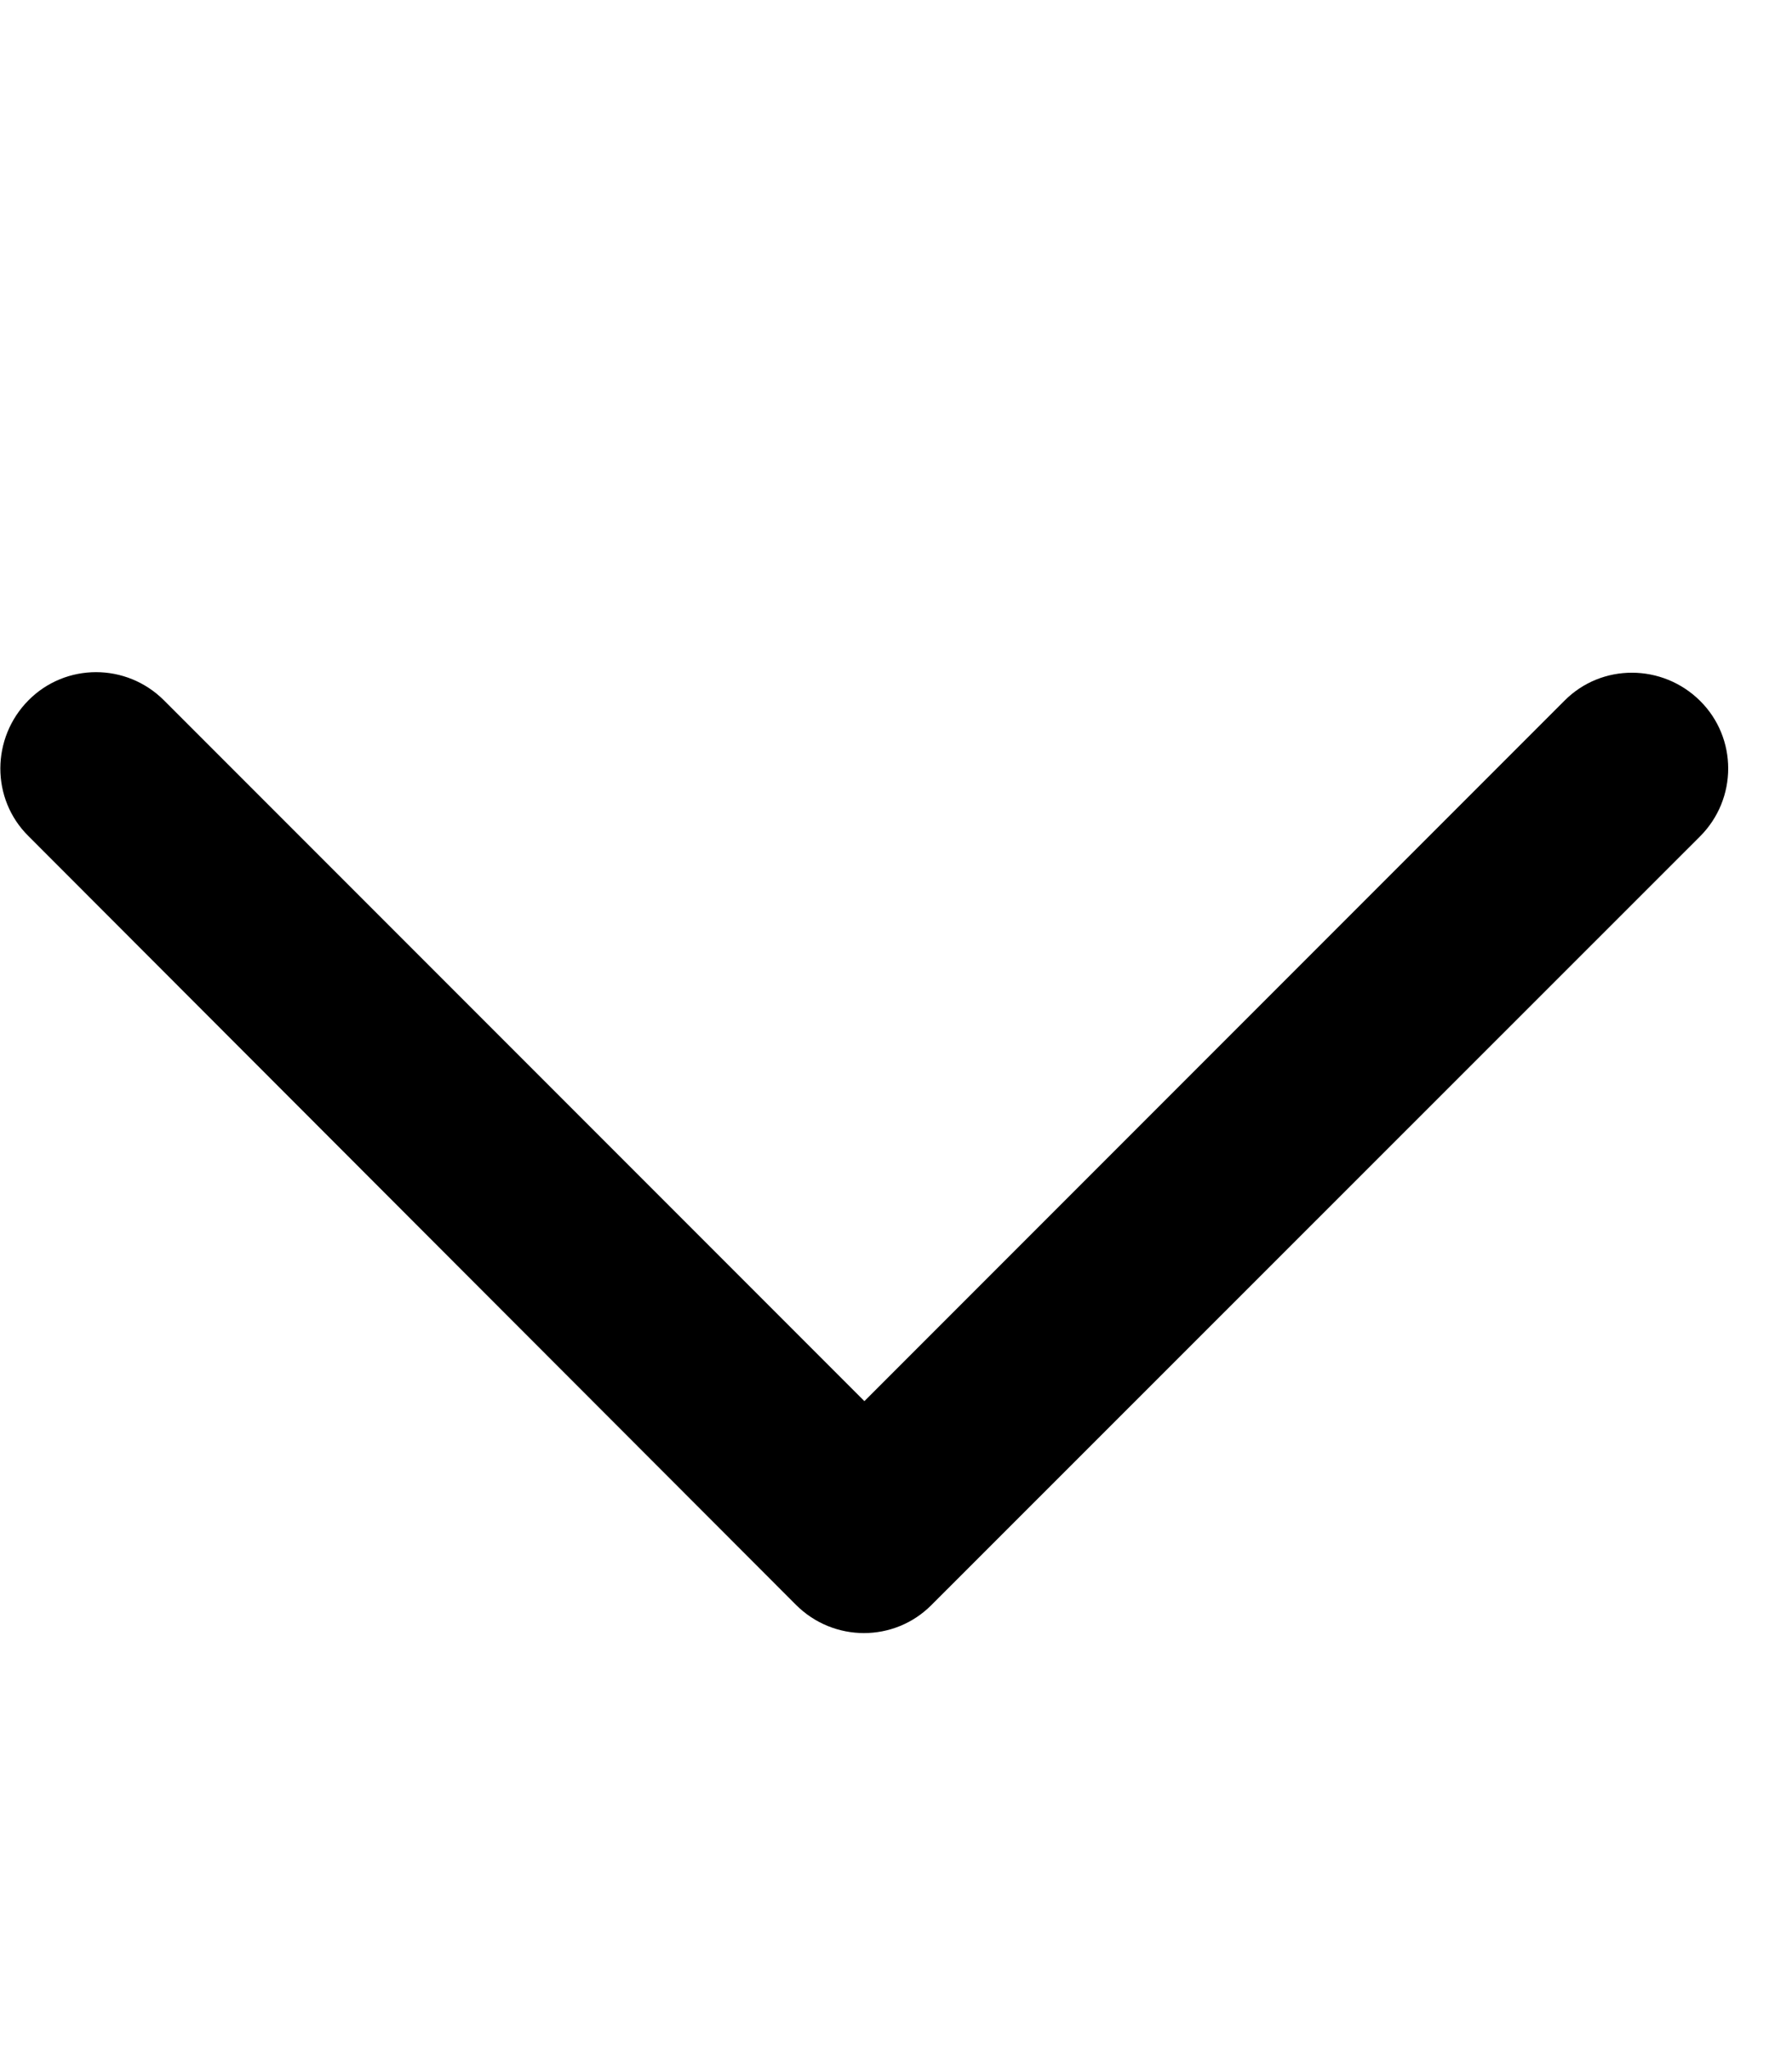
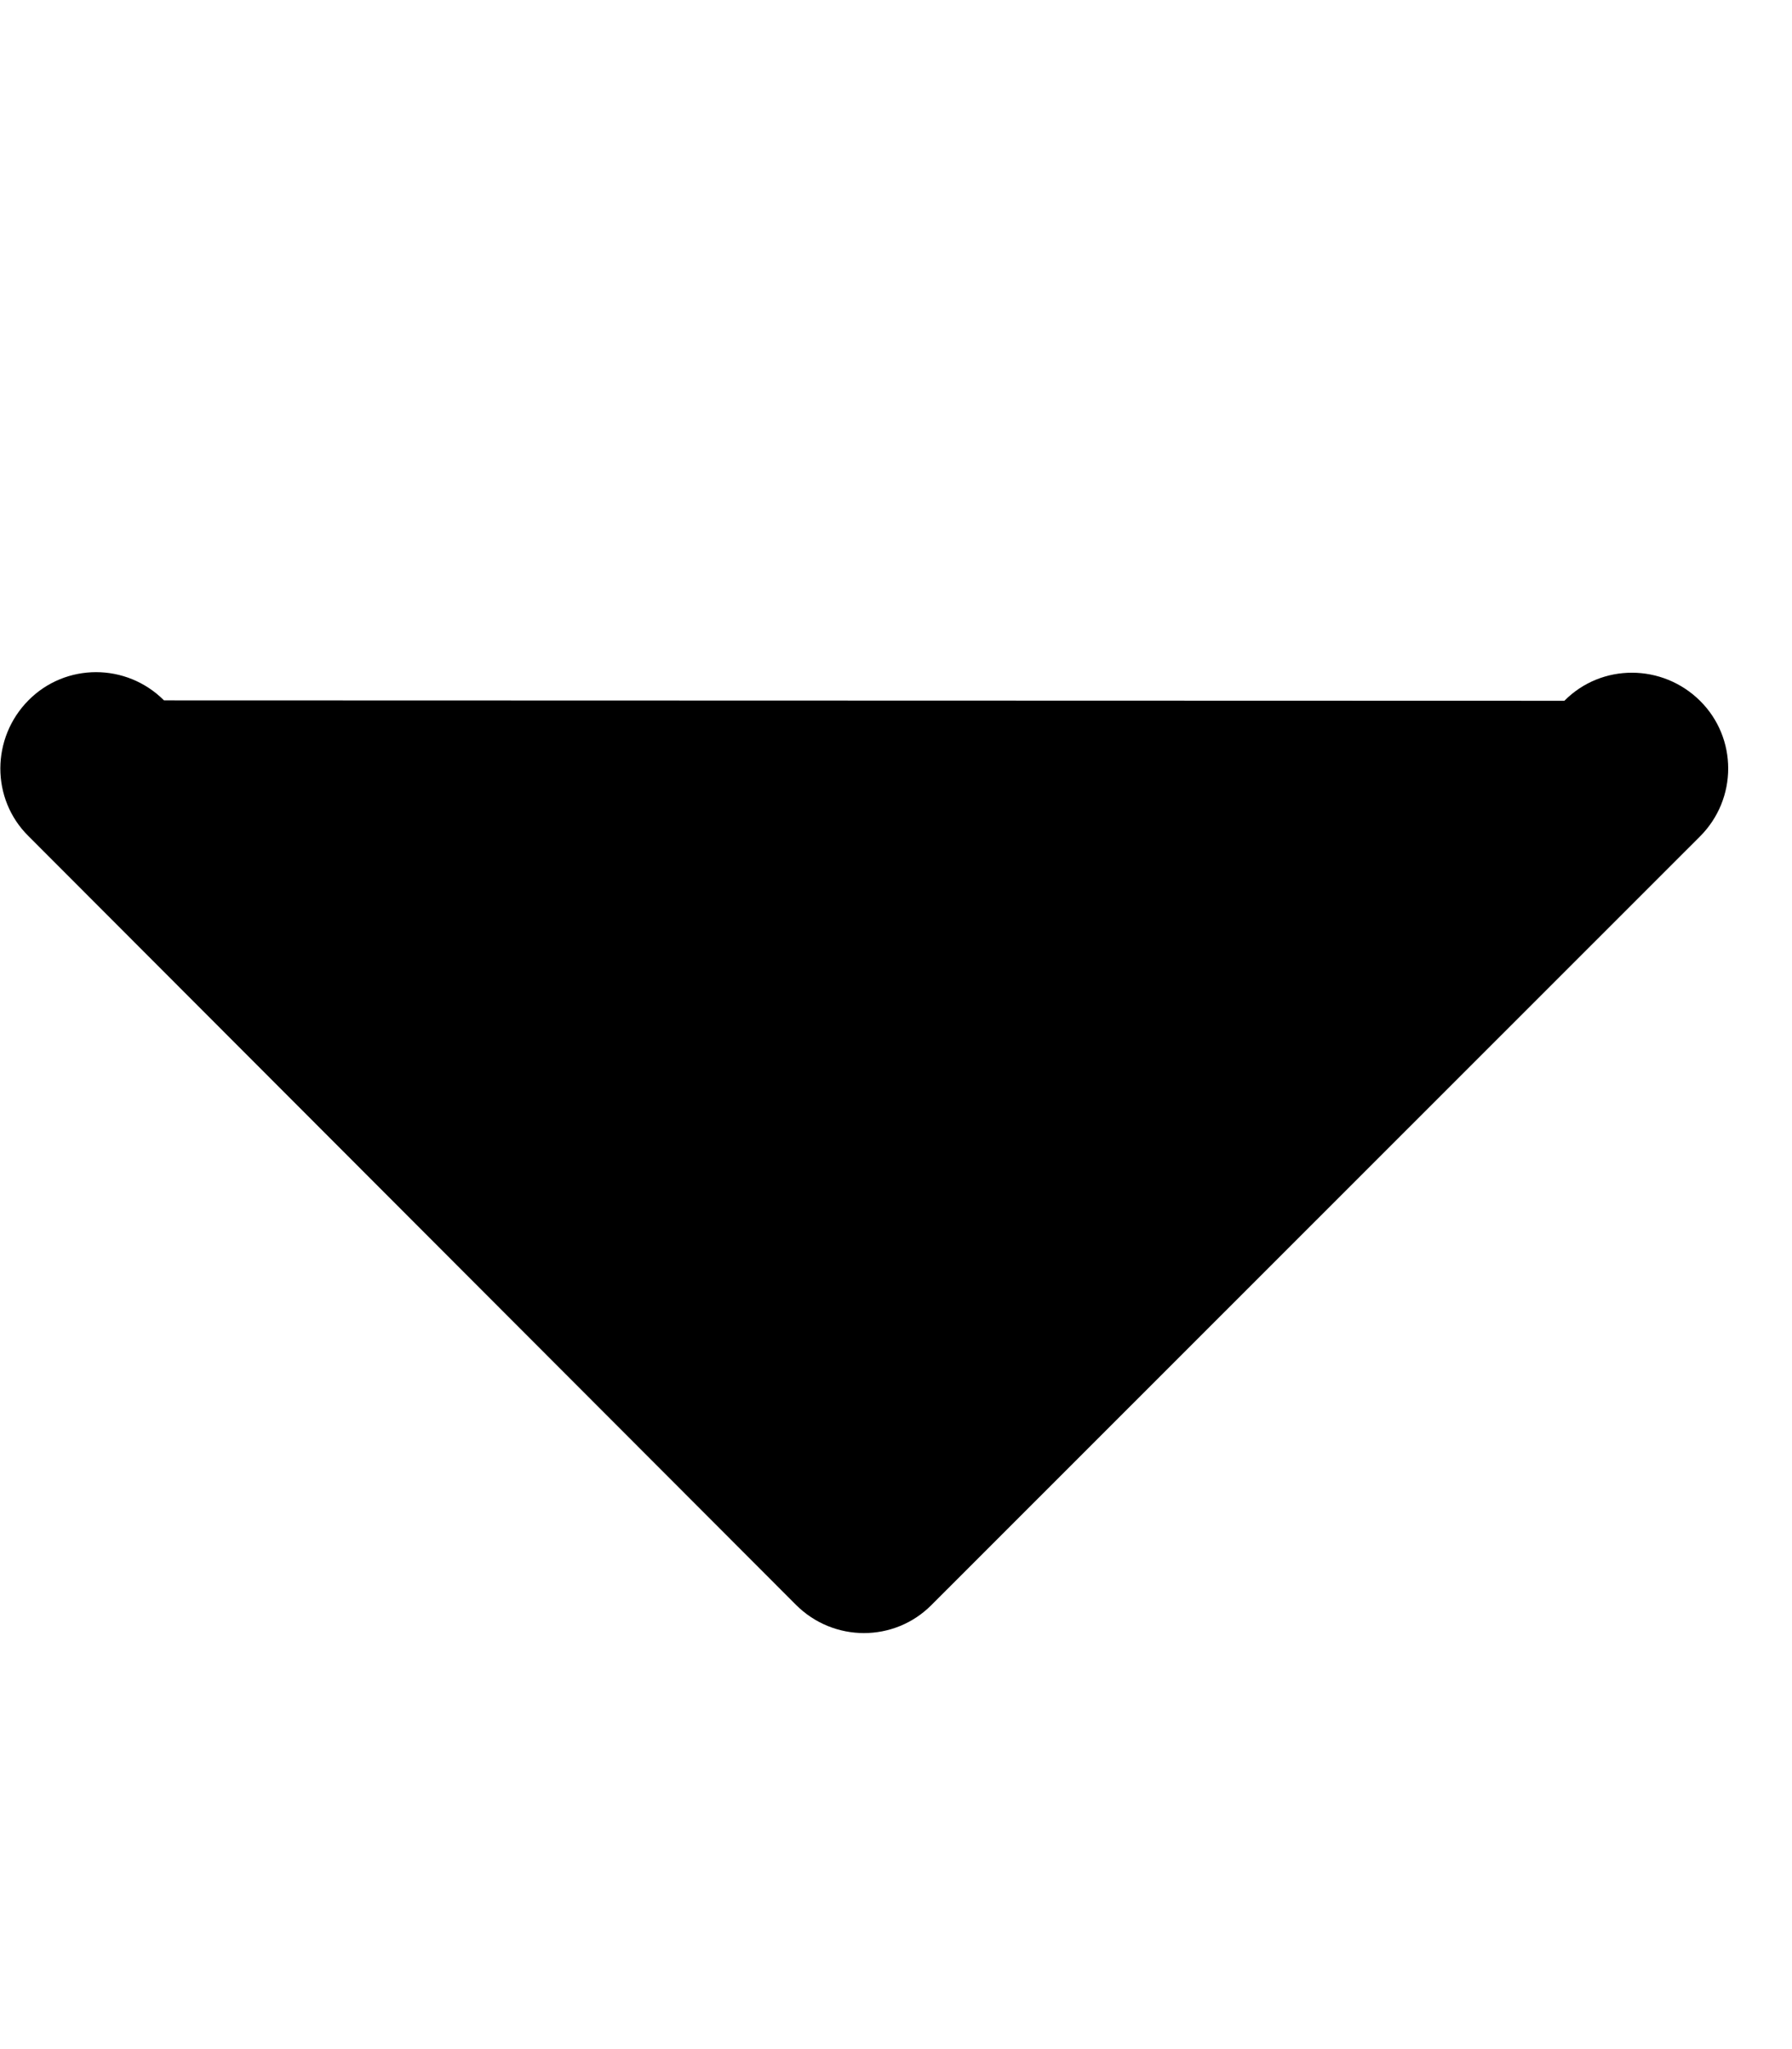
<svg xmlns="http://www.w3.org/2000/svg" viewBox="0 0 448 512">
-   <path d="M199 401c9.4 9.4 24.6 9.4 33.9 0L425 209c9.4-9.4 9.4-24.6 0-33.9s-24.6-9.4-33.9 0l-175 175L41 175c-9.4-9.4-24.6-9.4-33.9 0s-9.4 24.6 0 33.9L199 401z" />
+   <path d="M199 401c9.4 9.4 24.6 9.4 33.9 0L425 209c9.4-9.4 9.4-24.6 0-33.9s-24.6-9.4-33.9 0L41 175c-9.4-9.4-24.6-9.4-33.9 0s-9.4 24.6 0 33.9L199 401z" />
</svg>